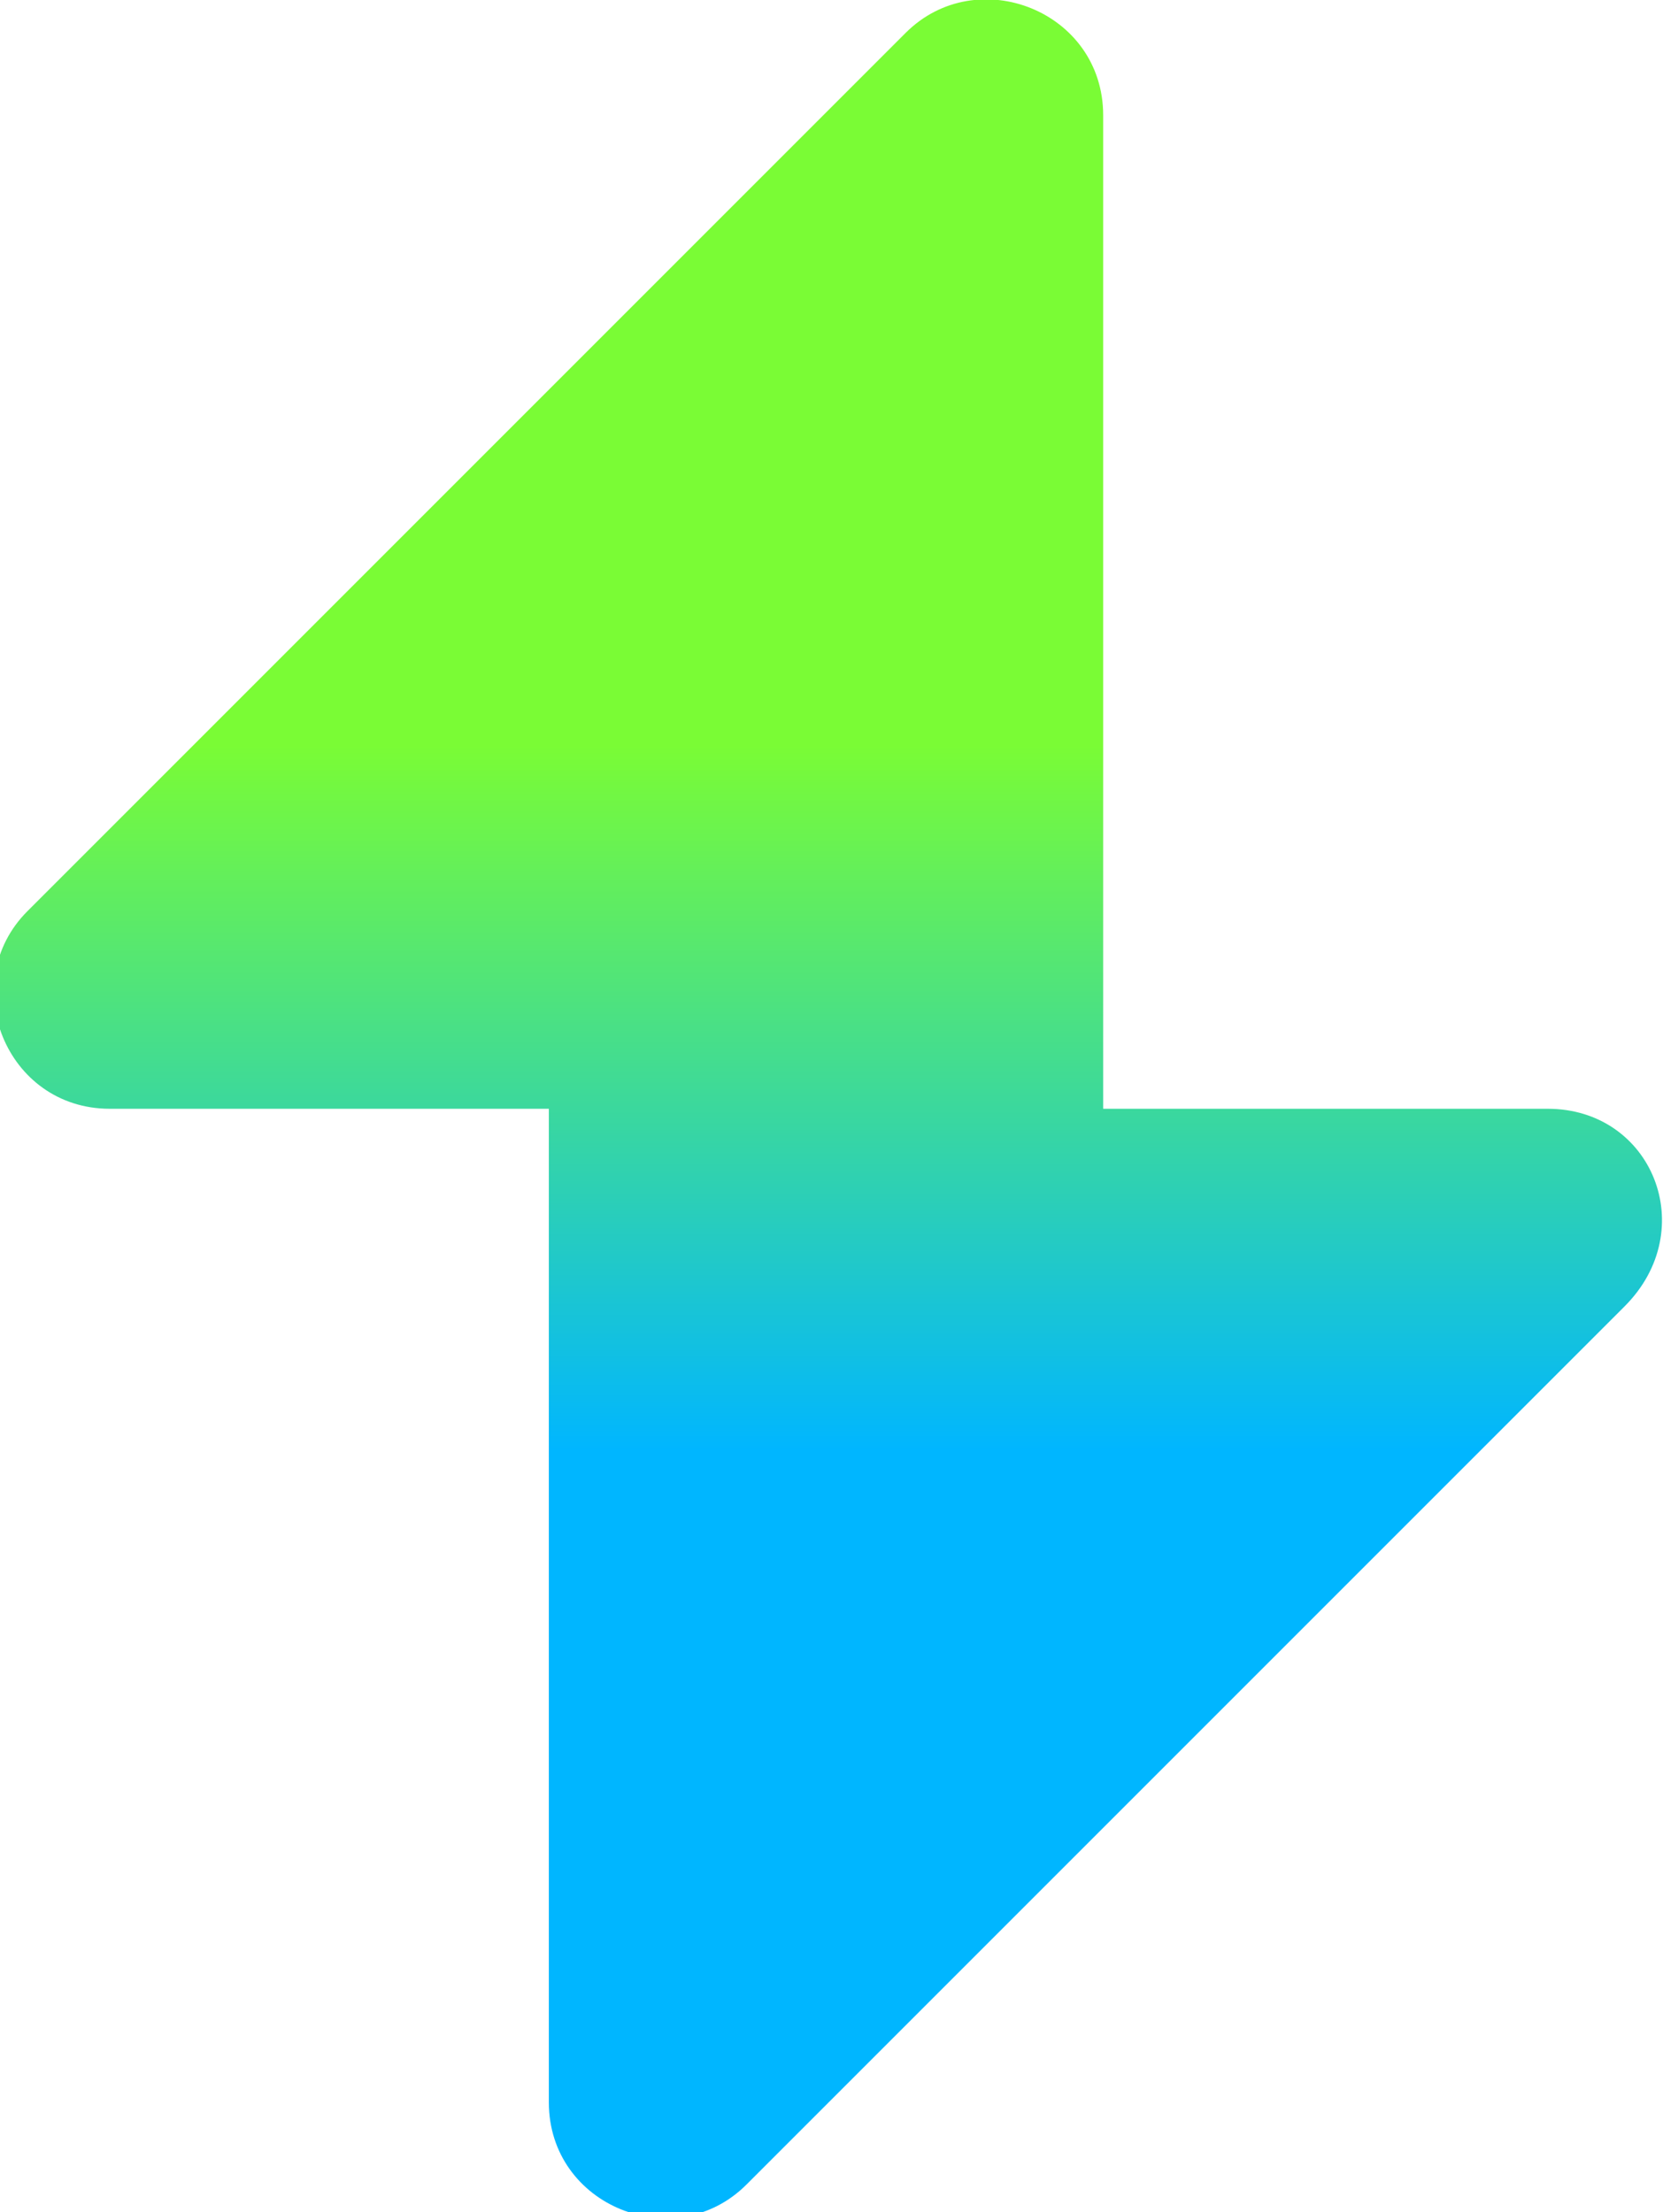
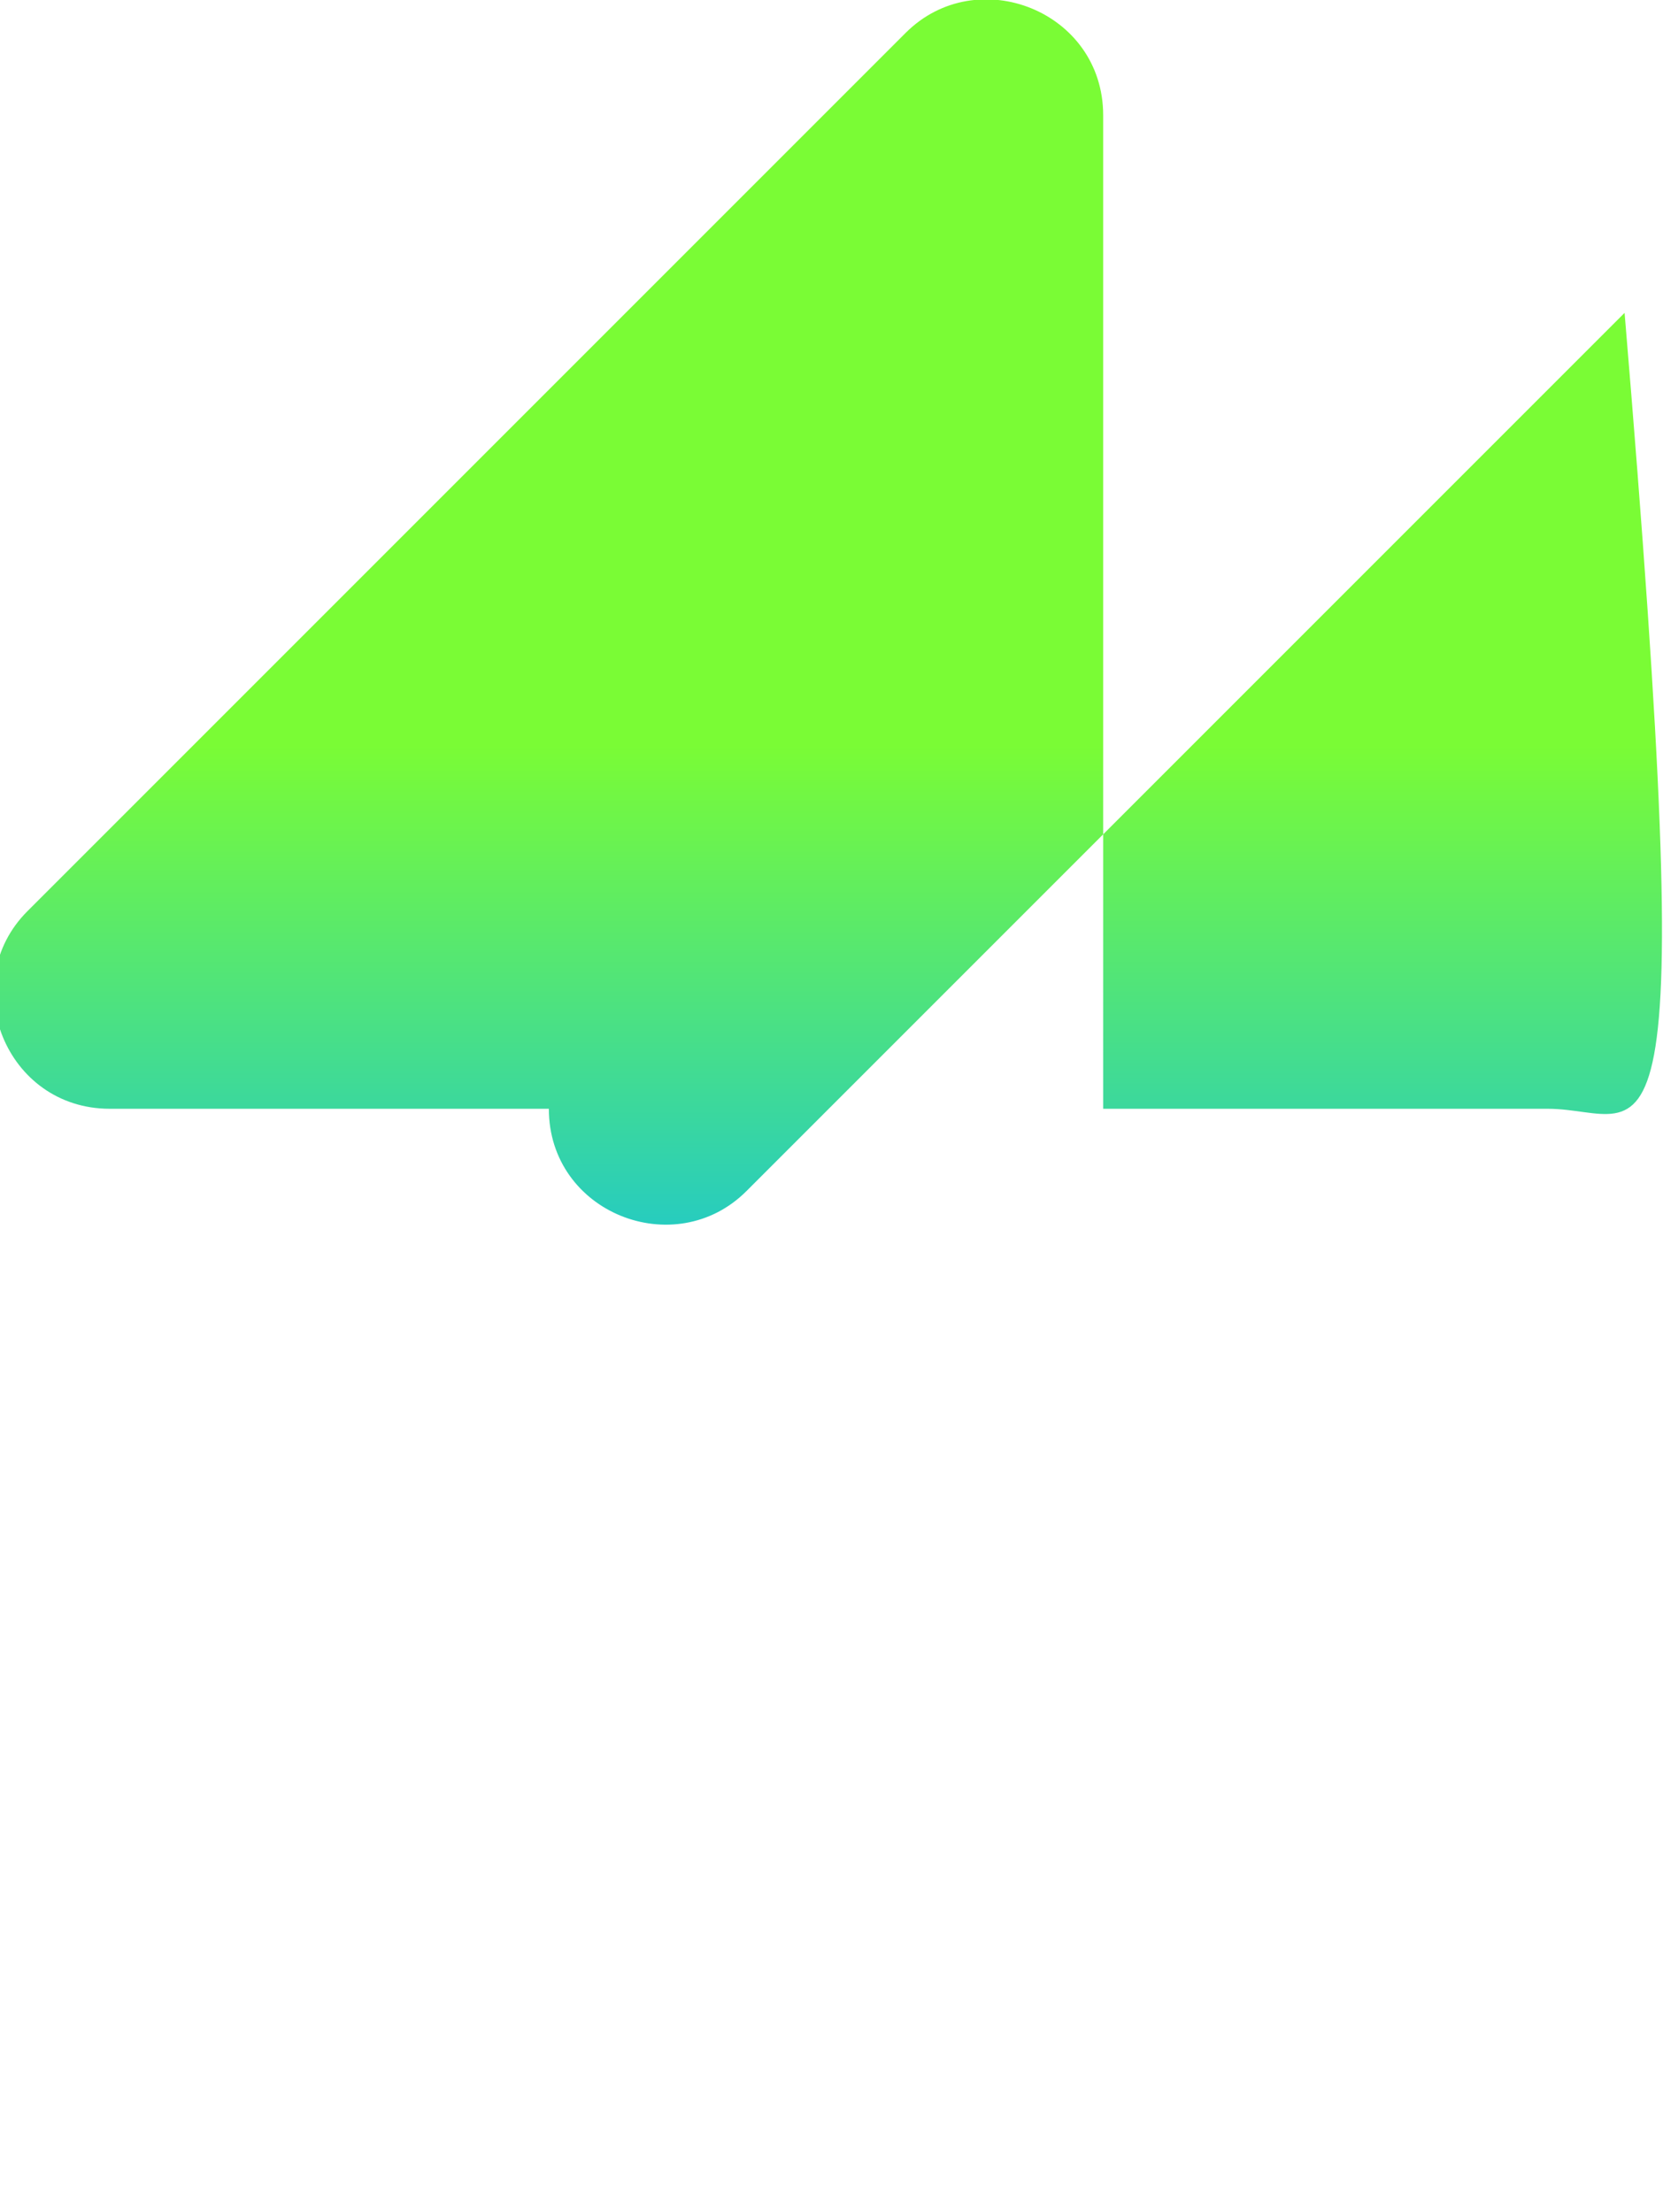
<svg xmlns="http://www.w3.org/2000/svg" version="1.1" id="a" x="0px" y="0px" viewBox="0 0 30.3 40.3" style="enable-background:new 0 0 30.3 40.3;" xml:space="preserve">
  <style type="text/css">
	.st0{fill:url(#SVGID_1_);}
</style>
  <linearGradient id="SVGID_1_" gradientUnits="userSpaceOnUse" x1="15.16" y1="28.43" x2="15.16" y2="15.57" gradientTransform="matrix(1 0 0 -1 0 42)">
    <stop offset="0" style="stop-color:#7AFC35" />
    <stop offset="1" style="stop-color:#00B6FF" />
  </linearGradient>
-   <path class="st0" d="M28.2,20.2h-8.1V2.1c0-1.9-2.3-2.8-3.6-1.5l-16,16c-1.3,1.3-0.4,3.6,1.5,3.6h8v18.1c0,1.9,2.3,2.8,3.6,1.5  l16-16C31,22.4,30.1,20.2,28.2,20.2L28.2,20.2z" />
+   <path class="st0" d="M28.2,20.2h-8.1V2.1c0-1.9-2.3-2.8-3.6-1.5l-16,16c-1.3,1.3-0.4,3.6,1.5,3.6h8c0,1.9,2.3,2.8,3.6,1.5  l16-16C31,22.4,30.1,20.2,28.2,20.2L28.2,20.2z" />
</svg>